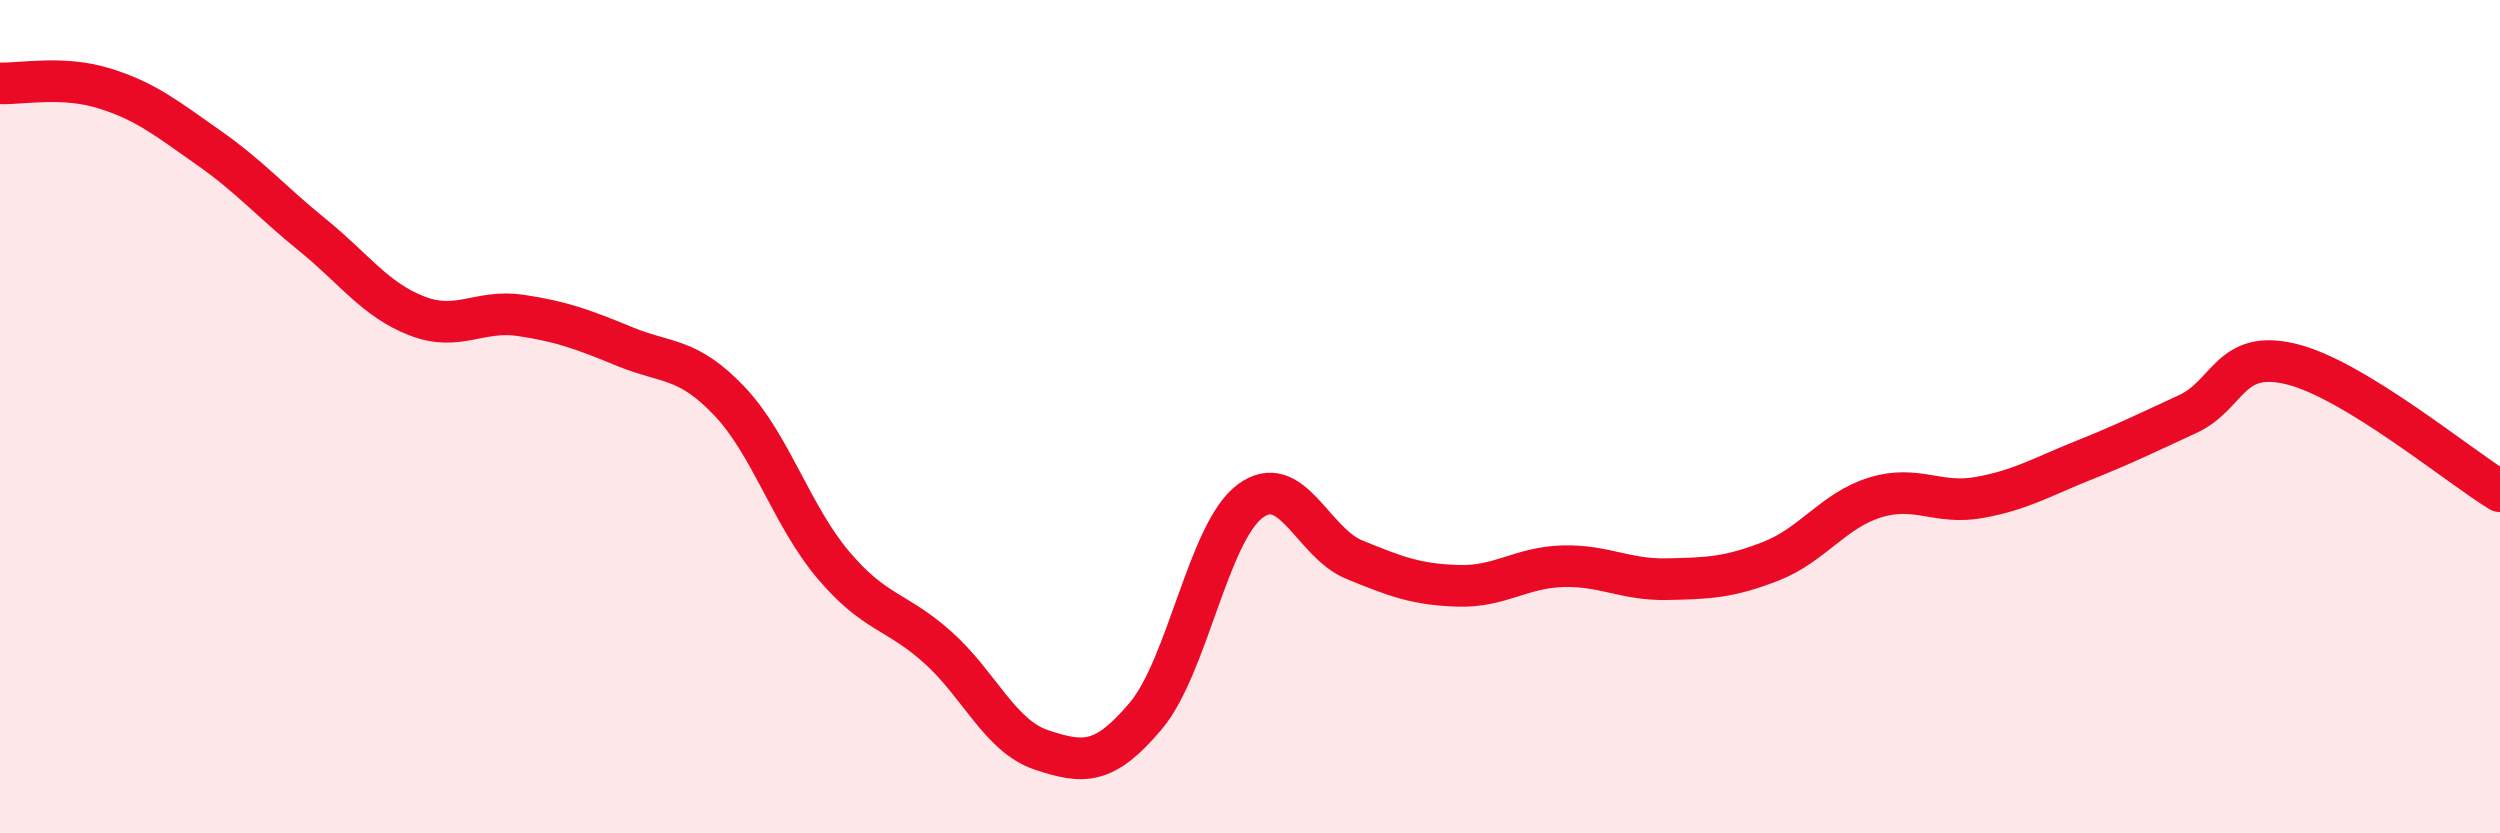
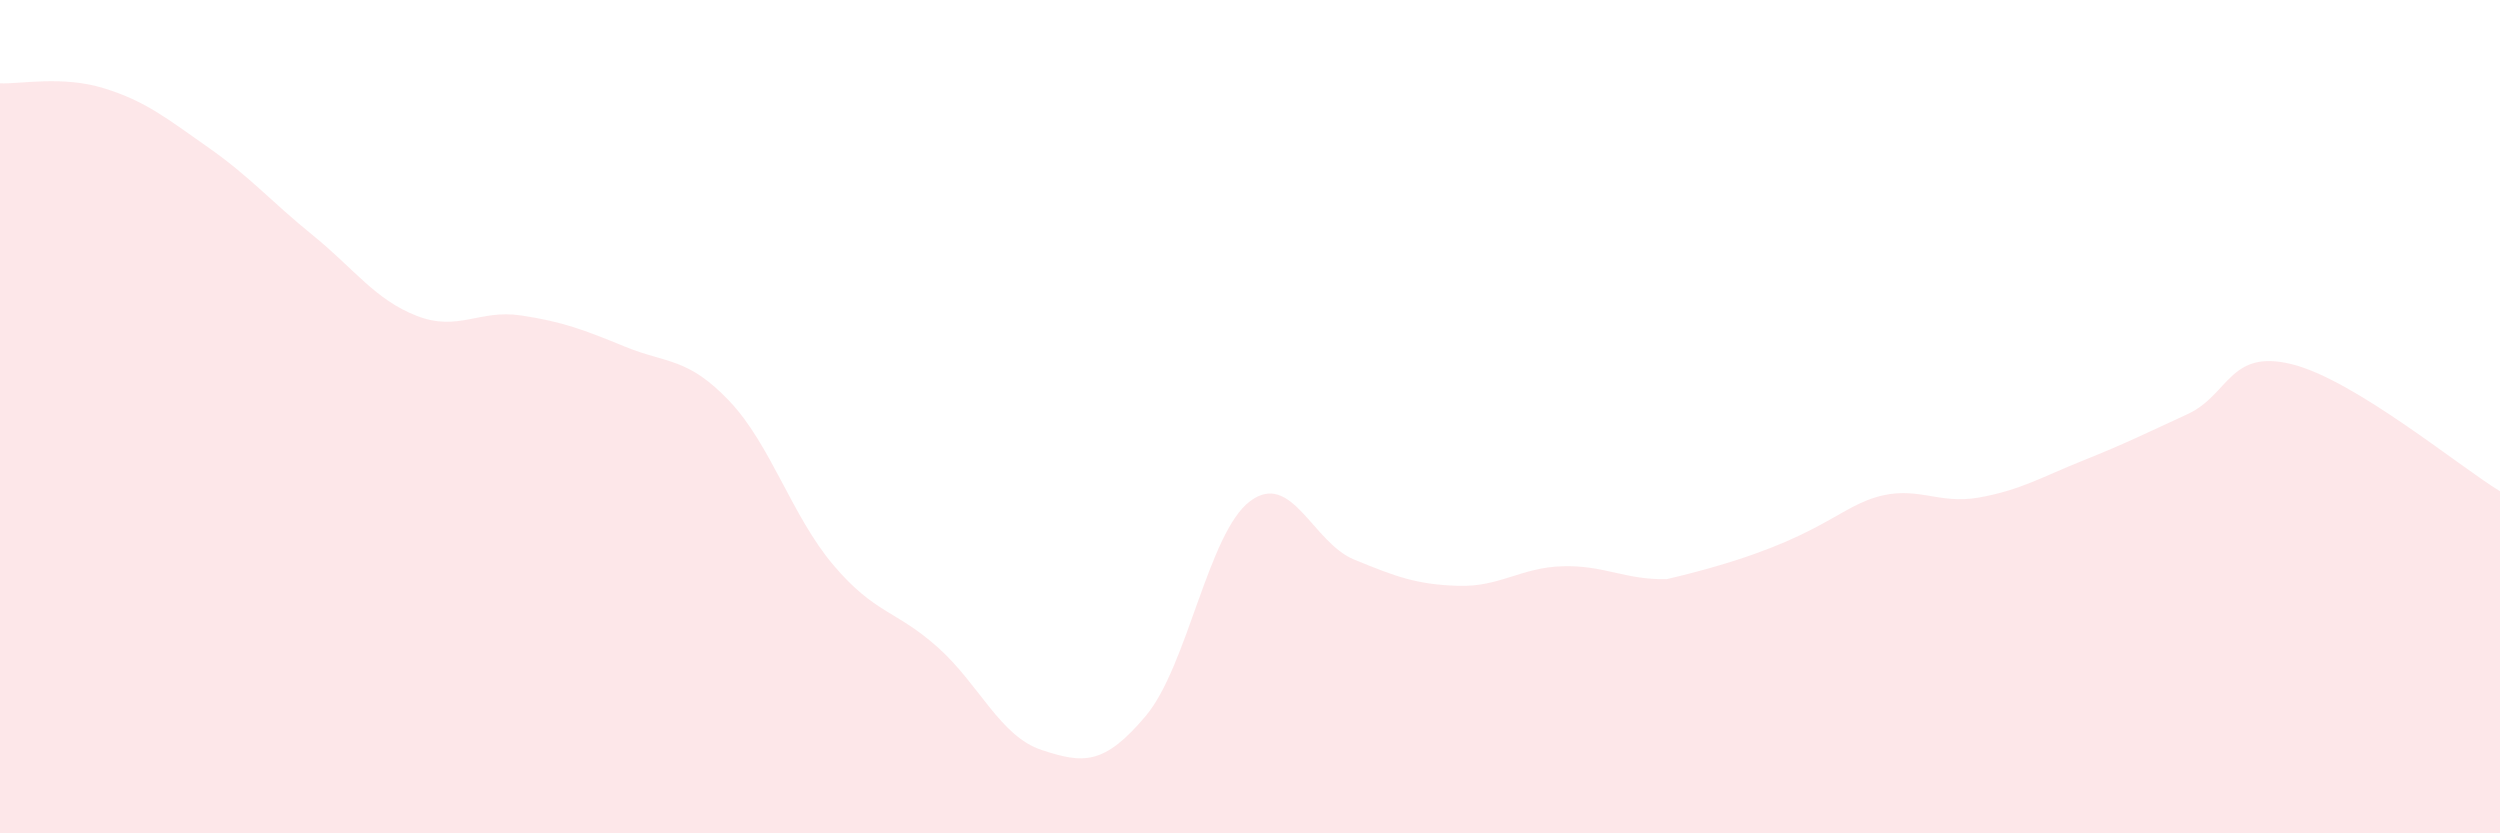
<svg xmlns="http://www.w3.org/2000/svg" width="60" height="20" viewBox="0 0 60 20">
-   <path d="M 0,2 C 0.5,2.02 1.5,1.81 2.5,2.12 C 3.5,2.43 4,2.84 5,3.54 C 6,4.24 6.5,4.83 7.5,5.64 C 8.5,6.45 9,7.19 10,7.58 C 11,7.97 11.5,7.42 12.5,7.57 C 13.5,7.72 14,7.91 15,8.32 C 16,8.73 16.5,8.57 17.5,9.62 C 18.5,10.67 19,12.38 20,13.56 C 21,14.74 21.5,14.64 22.5,15.53 C 23.5,16.42 24,17.67 25,18 C 26,18.33 26.5,18.37 27.5,17.18 C 28.5,15.99 29,12.78 30,12.03 C 31,11.28 31.5,13.02 32.5,13.43 C 33.5,13.84 34,14.03 35,14.06 C 36,14.09 36.5,13.62 37.5,13.59 C 38.5,13.56 39,13.92 40,13.9 C 41,13.88 41.5,13.86 42.5,13.47 C 43.5,13.08 44,12.25 45,11.94 C 46,11.63 46.5,12.12 47.5,11.94 C 48.5,11.76 49,11.45 50,11.05 C 51,10.65 51.5,10.4 52.5,9.94 C 53.5,9.48 53.5,8.37 55,8.74 C 56.5,9.11 59,11.18 60,11.79L60 20L0 20Z" fill="#EB0A25" opacity="0.1" stroke-linecap="round" stroke-linejoin="round" />
-   <path d="M 0,2 C 0.5,2.02 1.5,1.81 2.5,2.12 C 3.5,2.43 4,2.84 5,3.54 C 6,4.24 6.5,4.83 7.5,5.64 C 8.5,6.45 9,7.19 10,7.58 C 11,7.97 11.5,7.42 12.5,7.57 C 13.5,7.72 14,7.91 15,8.32 C 16,8.73 16.5,8.57 17.5,9.62 C 18.5,10.67 19,12.38 20,13.56 C 21,14.74 21.5,14.64 22.5,15.53 C 23.5,16.42 24,17.67 25,18 C 26,18.33 26.5,18.37 27.5,17.18 C 28.5,15.99 29,12.78 30,12.03 C 31,11.28 31.5,13.02 32.5,13.43 C 33.5,13.84 34,14.03 35,14.06 C 36,14.09 36.5,13.62 37.5,13.59 C 38.5,13.56 39,13.92 40,13.9 C 41,13.88 41.5,13.86 42.5,13.47 C 43.5,13.08 44,12.25 45,11.94 C 46,11.63 46.5,12.12 47.5,11.94 C 48.5,11.76 49,11.45 50,11.05 C 51,10.65 51.5,10.4 52.5,9.94 C 53.5,9.48 53.5,8.37 55,8.74 C 56.5,9.11 59,11.18 60,11.79" stroke="#EB0A25" stroke-width="1" fill="none" stroke-linecap="round" stroke-linejoin="round" />
+   <path d="M 0,2 C 0.5,2.02 1.5,1.81 2.5,2.12 C 3.5,2.43 4,2.84 5,3.54 C 6,4.24 6.5,4.83 7.5,5.64 C 8.5,6.45 9,7.19 10,7.58 C 11,7.97 11.5,7.42 12.5,7.57 C 13.5,7.72 14,7.91 15,8.32 C 16,8.73 16.5,8.57 17.5,9.62 C 18.5,10.67 19,12.38 20,13.56 C 21,14.74 21.5,14.64 22.5,15.53 C 23.5,16.42 24,17.67 25,18 C 26,18.33 26.5,18.37 27.5,17.18 C 28.5,15.99 29,12.78 30,12.03 C 31,11.28 31.5,13.02 32.5,13.43 C 33.5,13.84 34,14.03 35,14.06 C 36,14.09 36.5,13.62 37.5,13.59 C 38.5,13.56 39,13.92 40,13.9 C 43.5,13.08 44,12.25 45,11.94 C 46,11.63 46.5,12.12 47.5,11.94 C 48.5,11.76 49,11.45 50,11.05 C 51,10.65 51.5,10.4 52.5,9.94 C 53.5,9.48 53.5,8.37 55,8.74 C 56.5,9.11 59,11.18 60,11.79L60 20L0 20Z" fill="#EB0A25" opacity="0.1" stroke-linecap="round" stroke-linejoin="round" />
</svg>